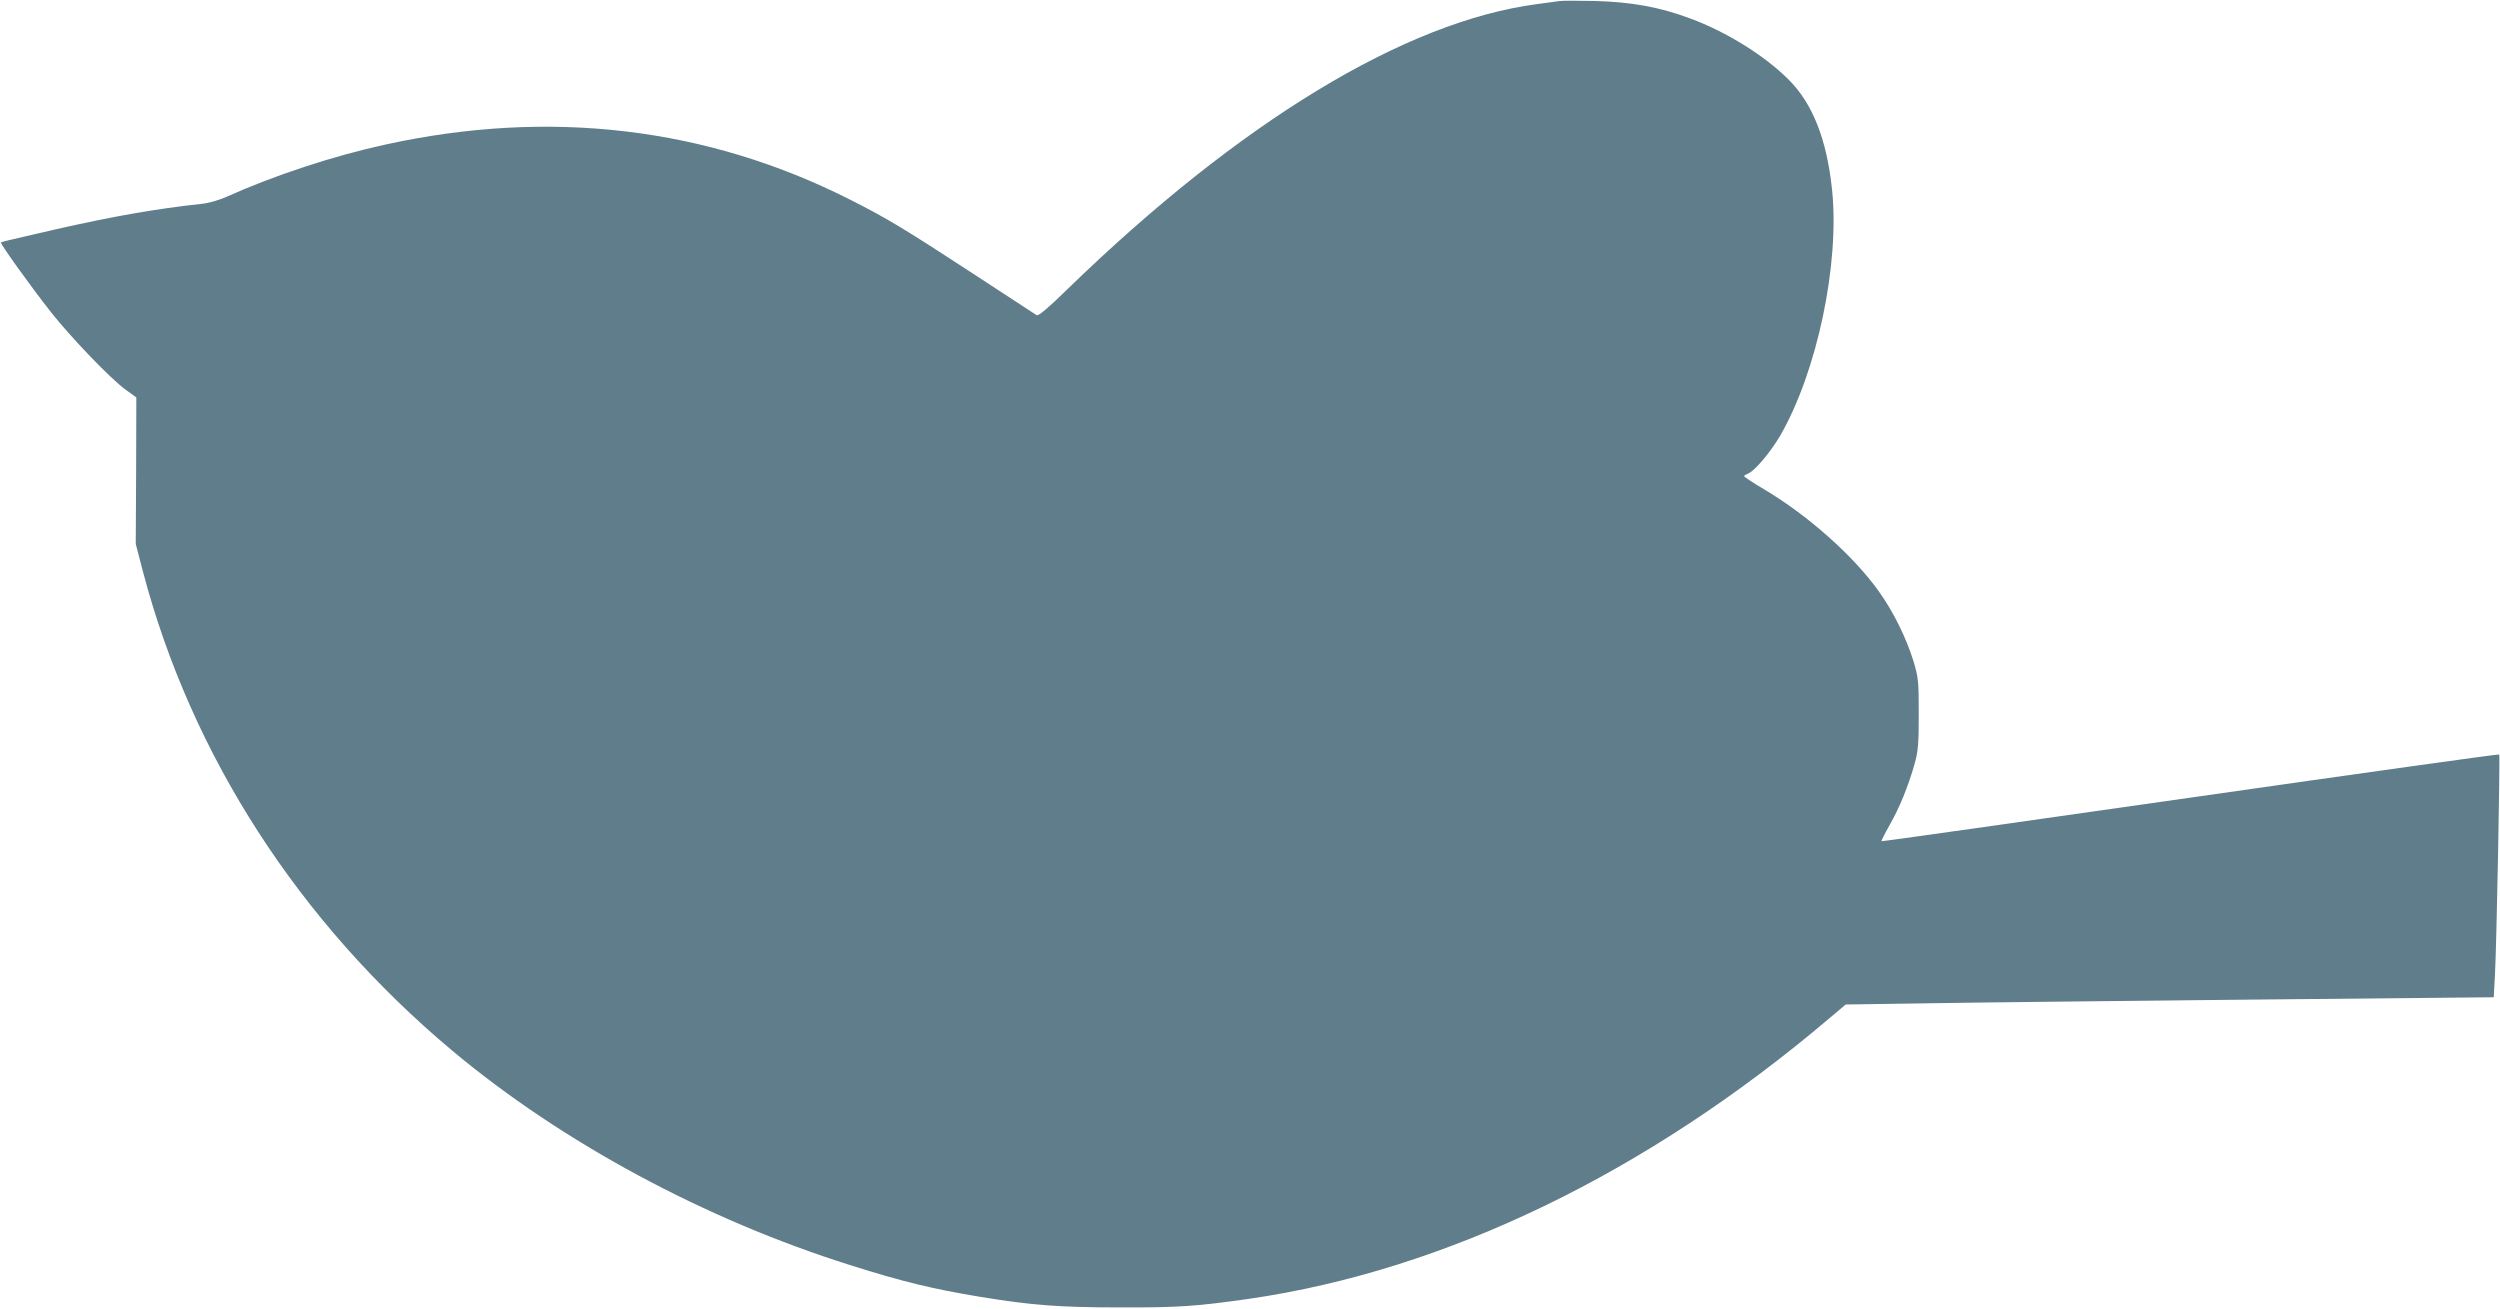
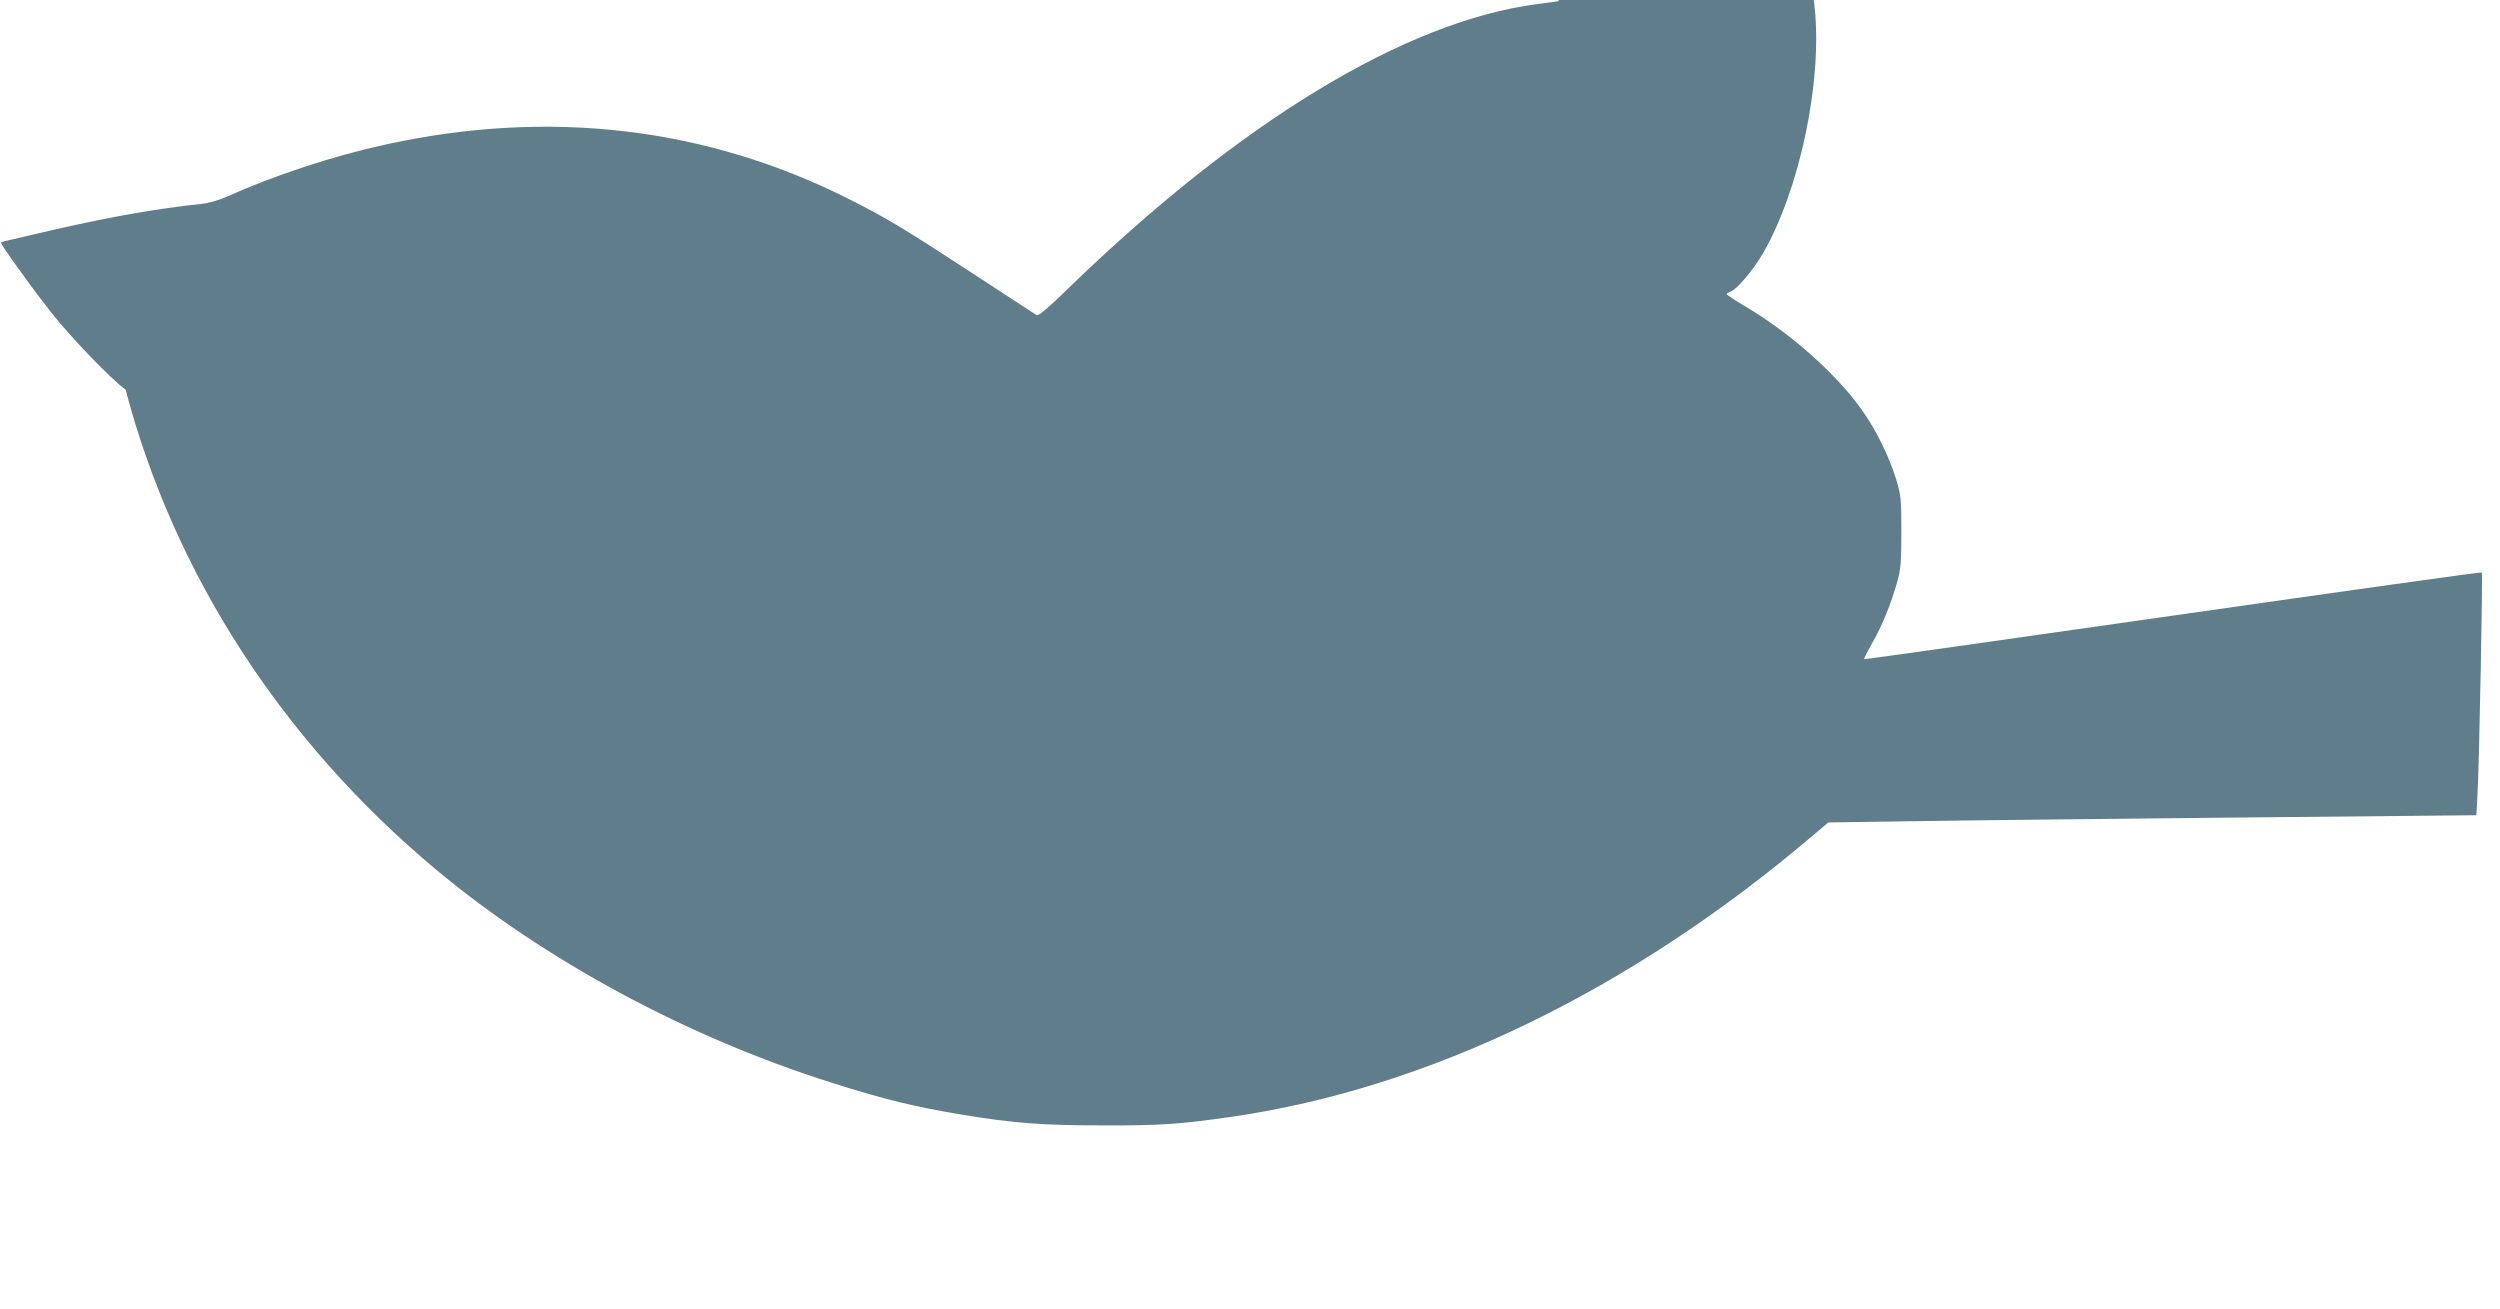
<svg xmlns="http://www.w3.org/2000/svg" version="1.0" width="1280pt" height="670pt" viewBox="0 0 1280 670" preserveAspectRatio="xMidYMid meet">
  <g transform="translate(0,670) scale(0.1,-0.1)" fill="#607d8b" stroke="none">
-     <path d="M7980 6694 c-14 -2 -63 -9 -110 -15 -674 -88 -1521 -602 -2402 -1457 -99 -97 -151 -141 -160 -136 -7 4 -143 93 -303 198 -373 244 -466 300 -655 395 -732 370 -1537 465 -2376 281 -270 -59 -570 -158 -815 -268 -38 -17 -93 -33 -130 -36 -229 -25 -448 -63 -752 -132 -257 -59 -268 -62 -272 -66 -5 -5 154 -227 255 -355 103 -131 308 -344 383 -398 l55 -40 -1 -375 -2 -375 37 -142 c248 -941 798 -1794 1583 -2452 562 -470 1295 -865 2040 -1099 268 -85 423 -122 665 -162 262 -43 406 -54 715 -54 301 -1 392 6 660 44 1007 146 2039 645 2972 1437 l83 70 412 6 c227 4 974 12 1660 19 l1246 12 6 110 c9 170 27 1128 22 1133 -3 3 -715 -97 -1582 -221 -868 -124 -1579 -225 -1581 -223 -1 2 17 39 42 83 50 87 96 200 128 314 18 64 21 103 21 255 0 168 -2 186 -27 270 -38 121 -102 252 -178 358 -129 181 -364 390 -589 523 -55 33 -100 62 -100 66 0 4 9 9 19 13 32 10 115 108 166 195 189 328 305 881 265 1260 -27 257 -100 442 -224 564 -122 122 -317 243 -501 311 -157 59 -302 85 -490 90 -88 2 -171 2 -185 -1z" />
+     <path d="M7980 6694 c-14 -2 -63 -9 -110 -15 -674 -88 -1521 -602 -2402 -1457 -99 -97 -151 -141 -160 -136 -7 4 -143 93 -303 198 -373 244 -466 300 -655 395 -732 370 -1537 465 -2376 281 -270 -59 -570 -158 -815 -268 -38 -17 -93 -33 -130 -36 -229 -25 -448 -63 -752 -132 -257 -59 -268 -62 -272 -66 -5 -5 154 -227 255 -355 103 -131 308 -344 383 -398 c248 -941 798 -1794 1583 -2452 562 -470 1295 -865 2040 -1099 268 -85 423 -122 665 -162 262 -43 406 -54 715 -54 301 -1 392 6 660 44 1007 146 2039 645 2972 1437 l83 70 412 6 c227 4 974 12 1660 19 l1246 12 6 110 c9 170 27 1128 22 1133 -3 3 -715 -97 -1582 -221 -868 -124 -1579 -225 -1581 -223 -1 2 17 39 42 83 50 87 96 200 128 314 18 64 21 103 21 255 0 168 -2 186 -27 270 -38 121 -102 252 -178 358 -129 181 -364 390 -589 523 -55 33 -100 62 -100 66 0 4 9 9 19 13 32 10 115 108 166 195 189 328 305 881 265 1260 -27 257 -100 442 -224 564 -122 122 -317 243 -501 311 -157 59 -302 85 -490 90 -88 2 -171 2 -185 -1z" />
  </g>
</svg>